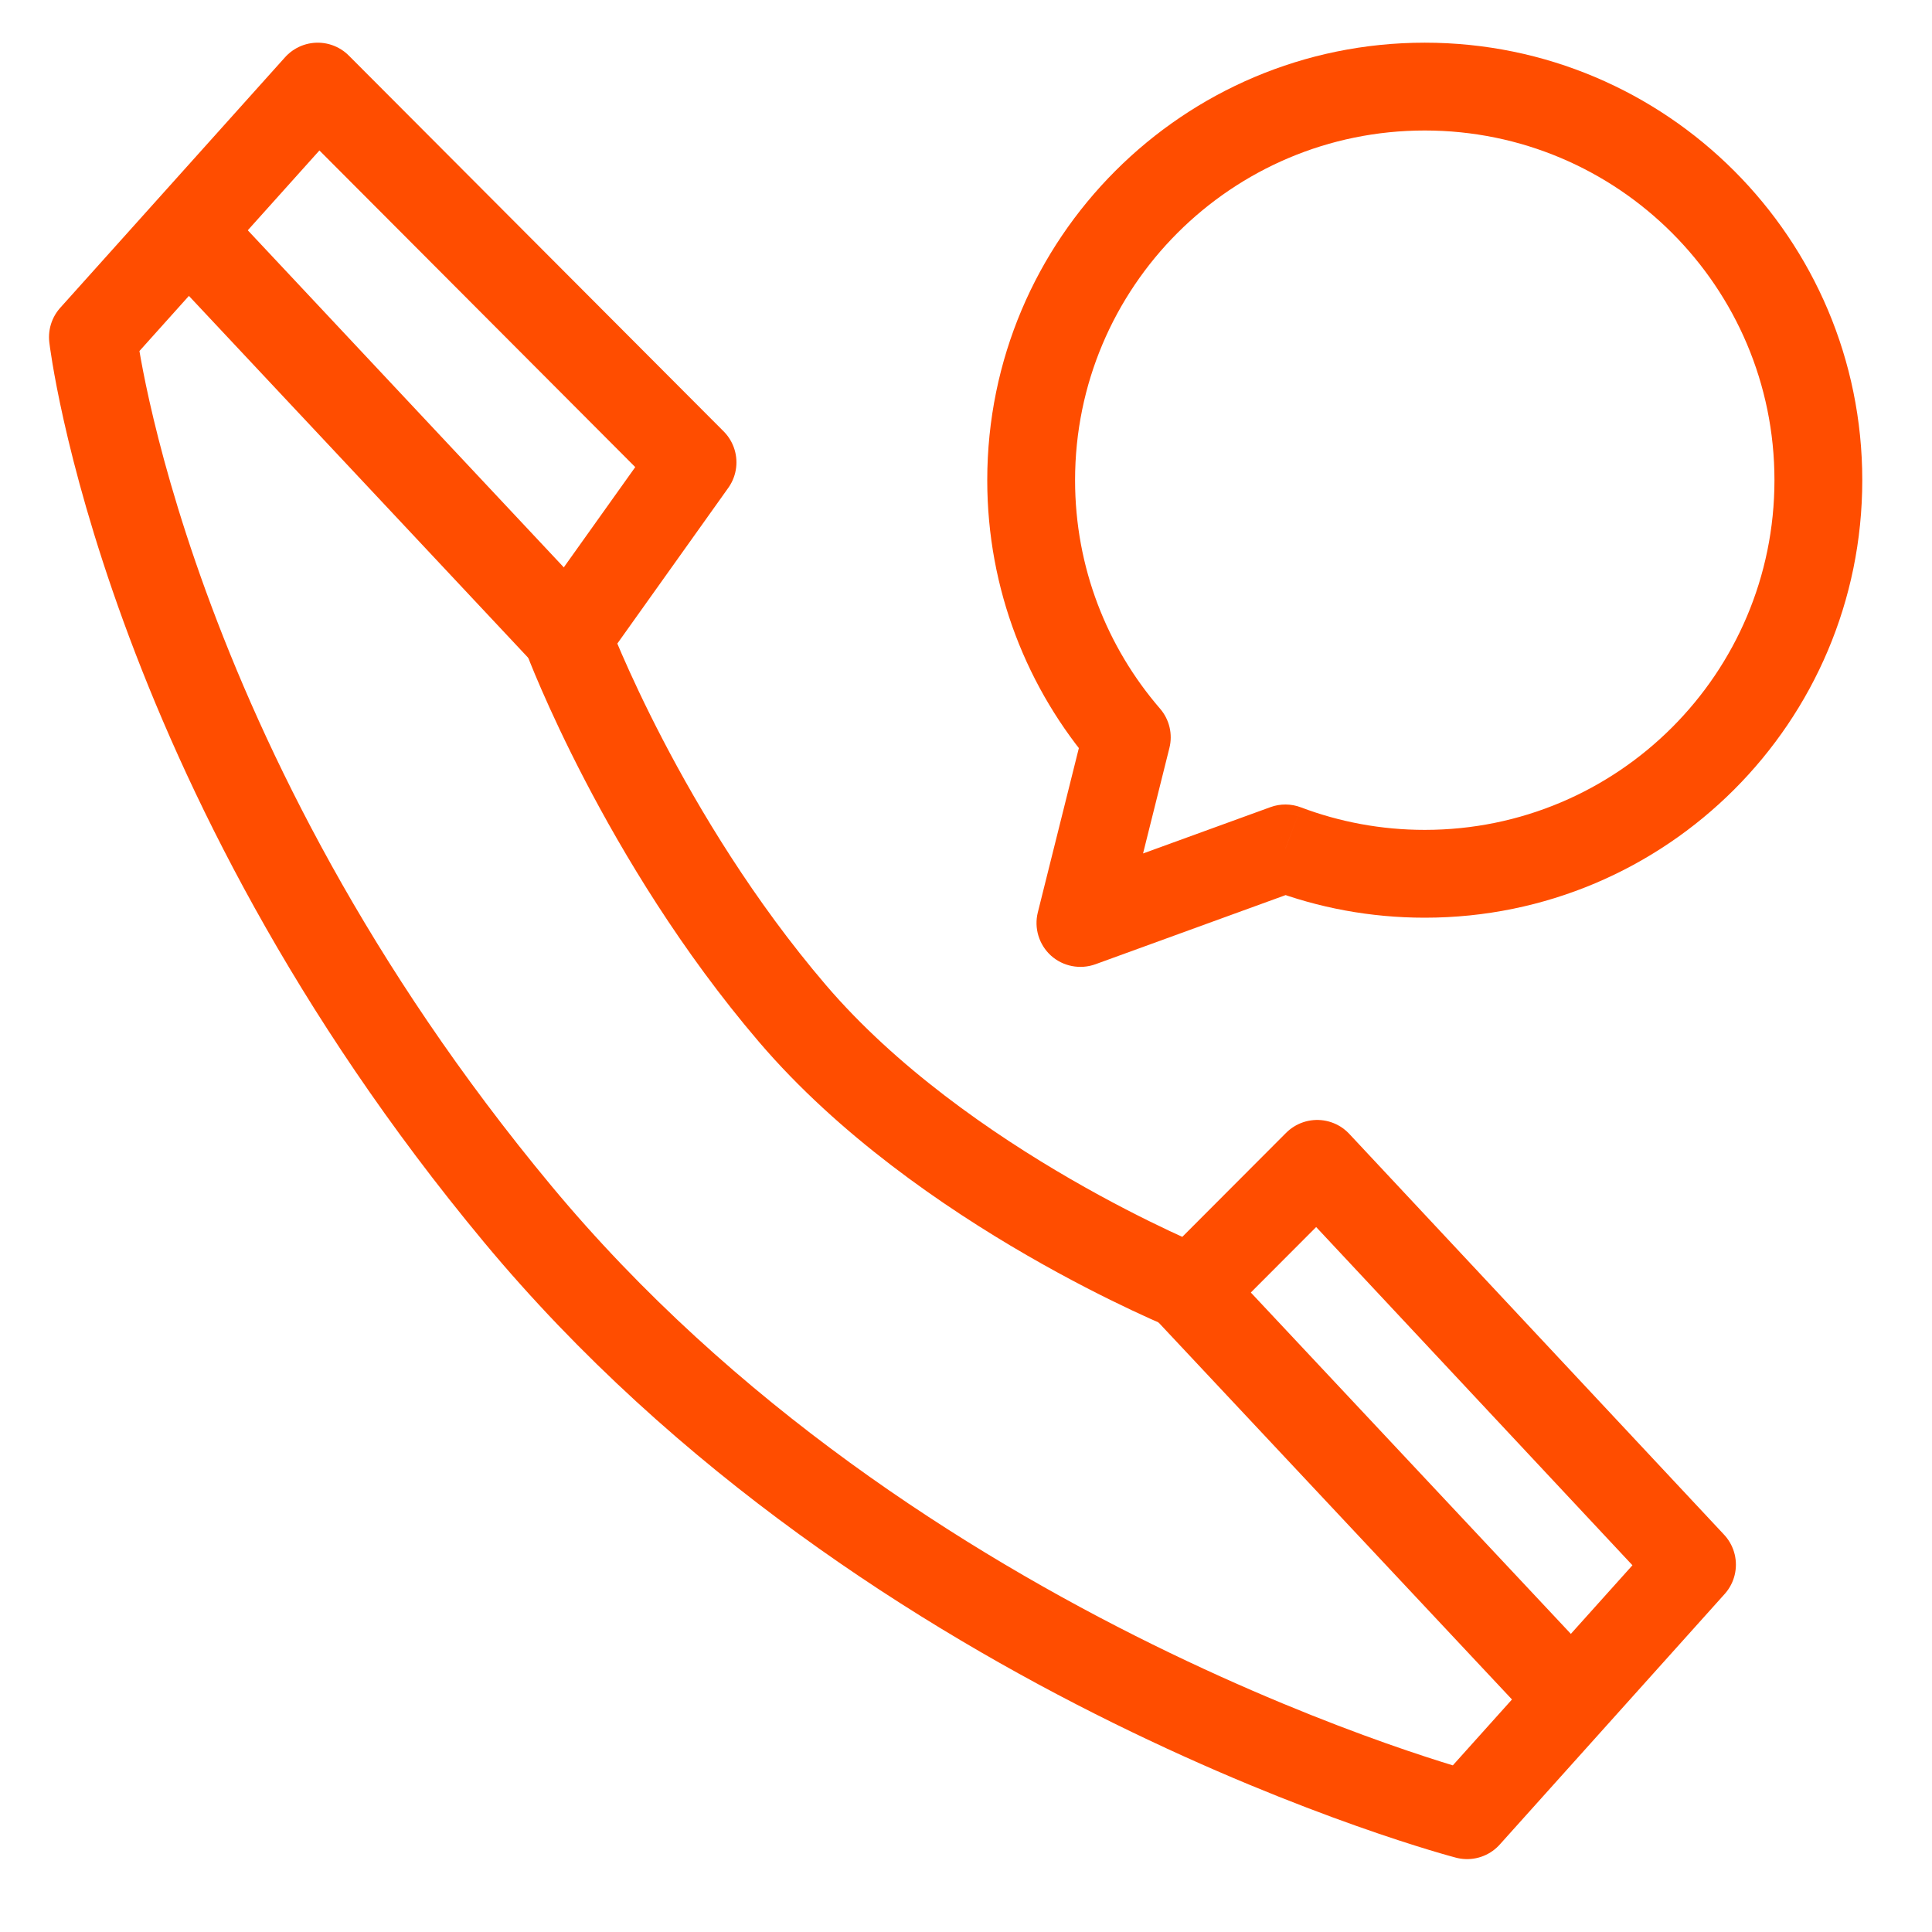
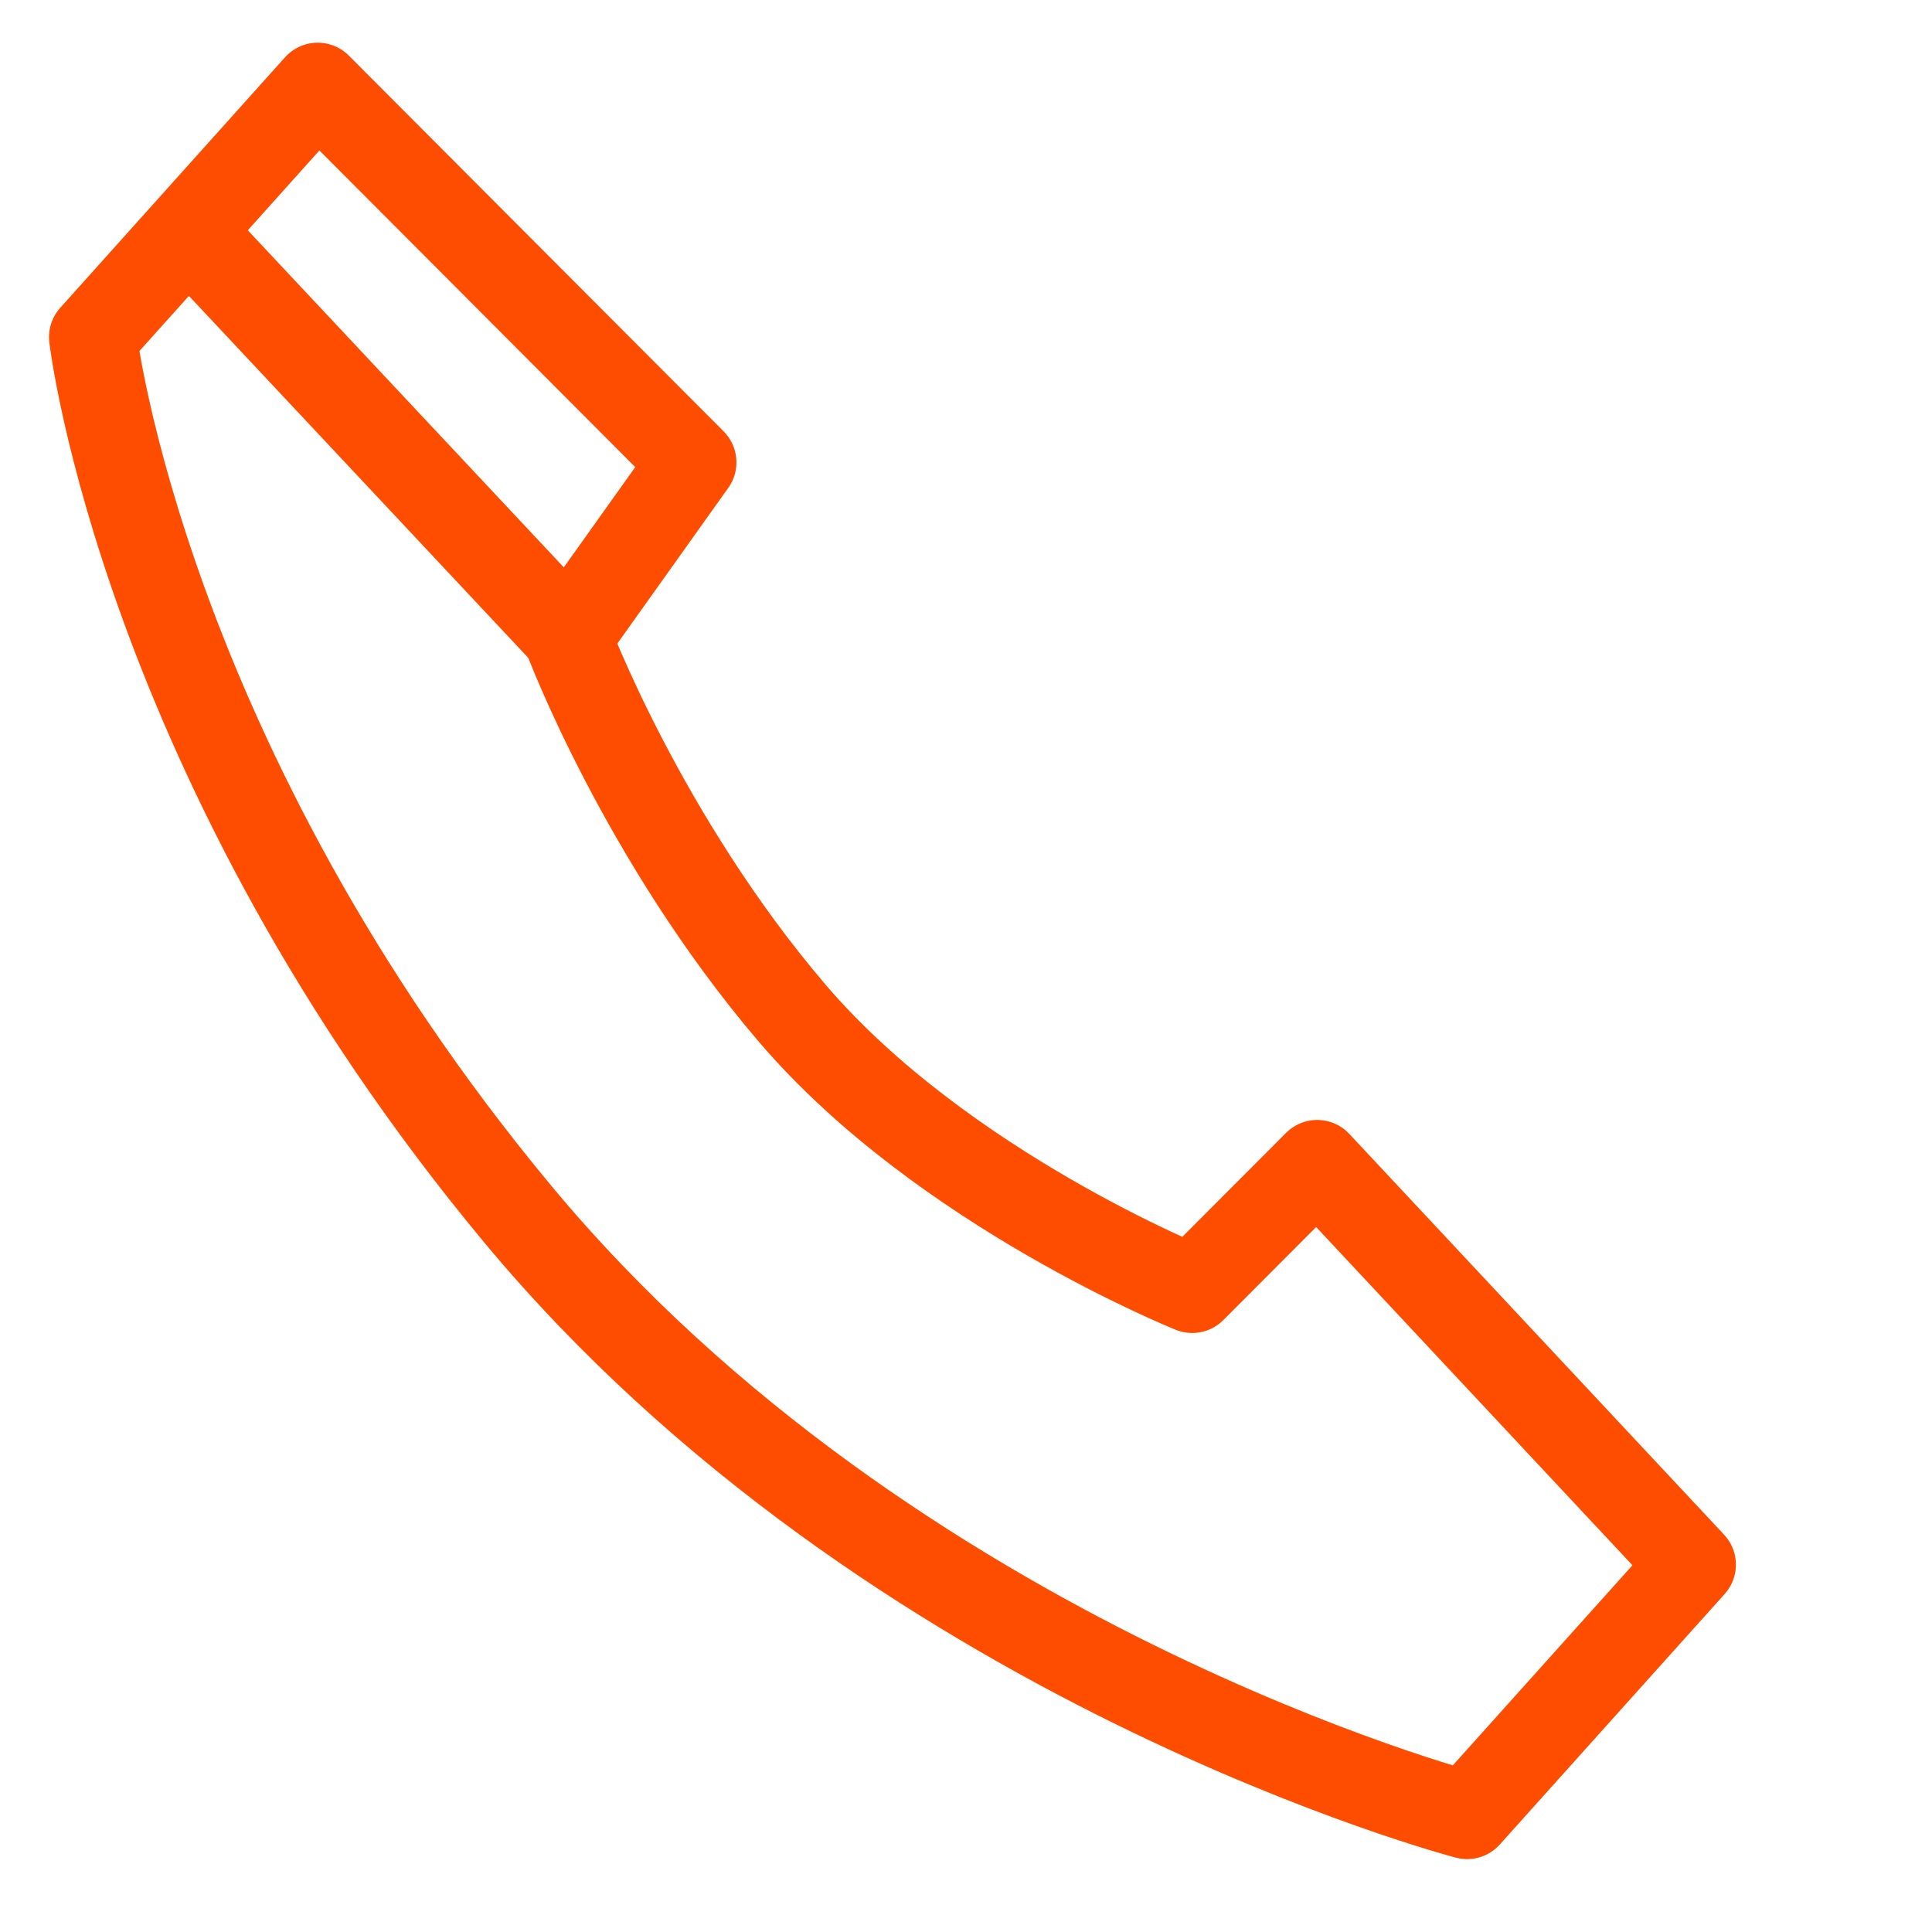
<svg xmlns="http://www.w3.org/2000/svg" width="22" height="22" viewBox="0 0 22 22" fill="none">
  <path d="M14.999 13.253L13.576 14.679C13.576 14.679 10.731 13.538 9.024 11.541C7.317 9.544 6.463 7.262 6.463 7.262L7.886 5.265L3.618 0.986L1.058 3.839C1.058 3.839 1.627 8.689 5.894 13.823C10.162 18.959 16.706 20.67 16.706 20.67L19.267 17.817L14.999 13.253Z" stroke="#FF4D00" stroke-linecap="round" stroke-linejoin="round" />
-   <path d="M13.525 14.683L17.727 19.165" stroke="#FF4D00" stroke-linecap="round" stroke-linejoin="round" />
  <path d="M6.38 7.149L2.178 2.667" stroke="#FF4D00" stroke-linecap="round" stroke-linejoin="round" />
-   <path d="M12.831 8.397L13.316 8.518C13.356 8.36 13.316 8.193 13.21 8.07L12.831 8.397ZM12.303 10.51L11.818 10.389C11.773 10.568 11.831 10.758 11.968 10.882C12.105 11.005 12.3 11.043 12.474 10.98L12.303 10.51ZM14.638 9.661L14.815 9.194C14.703 9.151 14.579 9.15 14.467 9.191L14.638 9.661ZM20.206 5.468C20.206 7.667 18.423 9.45 16.224 9.45V10.45C18.976 10.45 21.206 8.22 21.206 5.468H20.206ZM16.224 1.486C18.423 1.486 20.206 3.269 20.206 5.468H21.206C21.206 2.717 18.976 0.486 16.224 0.486V1.486ZM12.242 5.468C12.242 3.269 14.025 1.486 16.224 1.486V0.486C13.473 0.486 11.242 2.717 11.242 5.468H12.242ZM13.21 8.07C12.607 7.372 12.242 6.463 12.242 5.468H11.242C11.242 6.712 11.699 7.851 12.453 8.724L13.21 8.07ZM12.788 10.632L13.316 8.518L12.346 8.275L11.818 10.389L12.788 10.632ZM14.467 9.191L12.132 10.04L12.474 10.98L14.809 10.131L14.467 9.191ZM16.224 9.45C15.727 9.45 15.252 9.359 14.815 9.194L14.461 10.129C15.01 10.337 15.604 10.45 16.224 10.45V9.45Z" fill="#FF4D00" />
</svg>